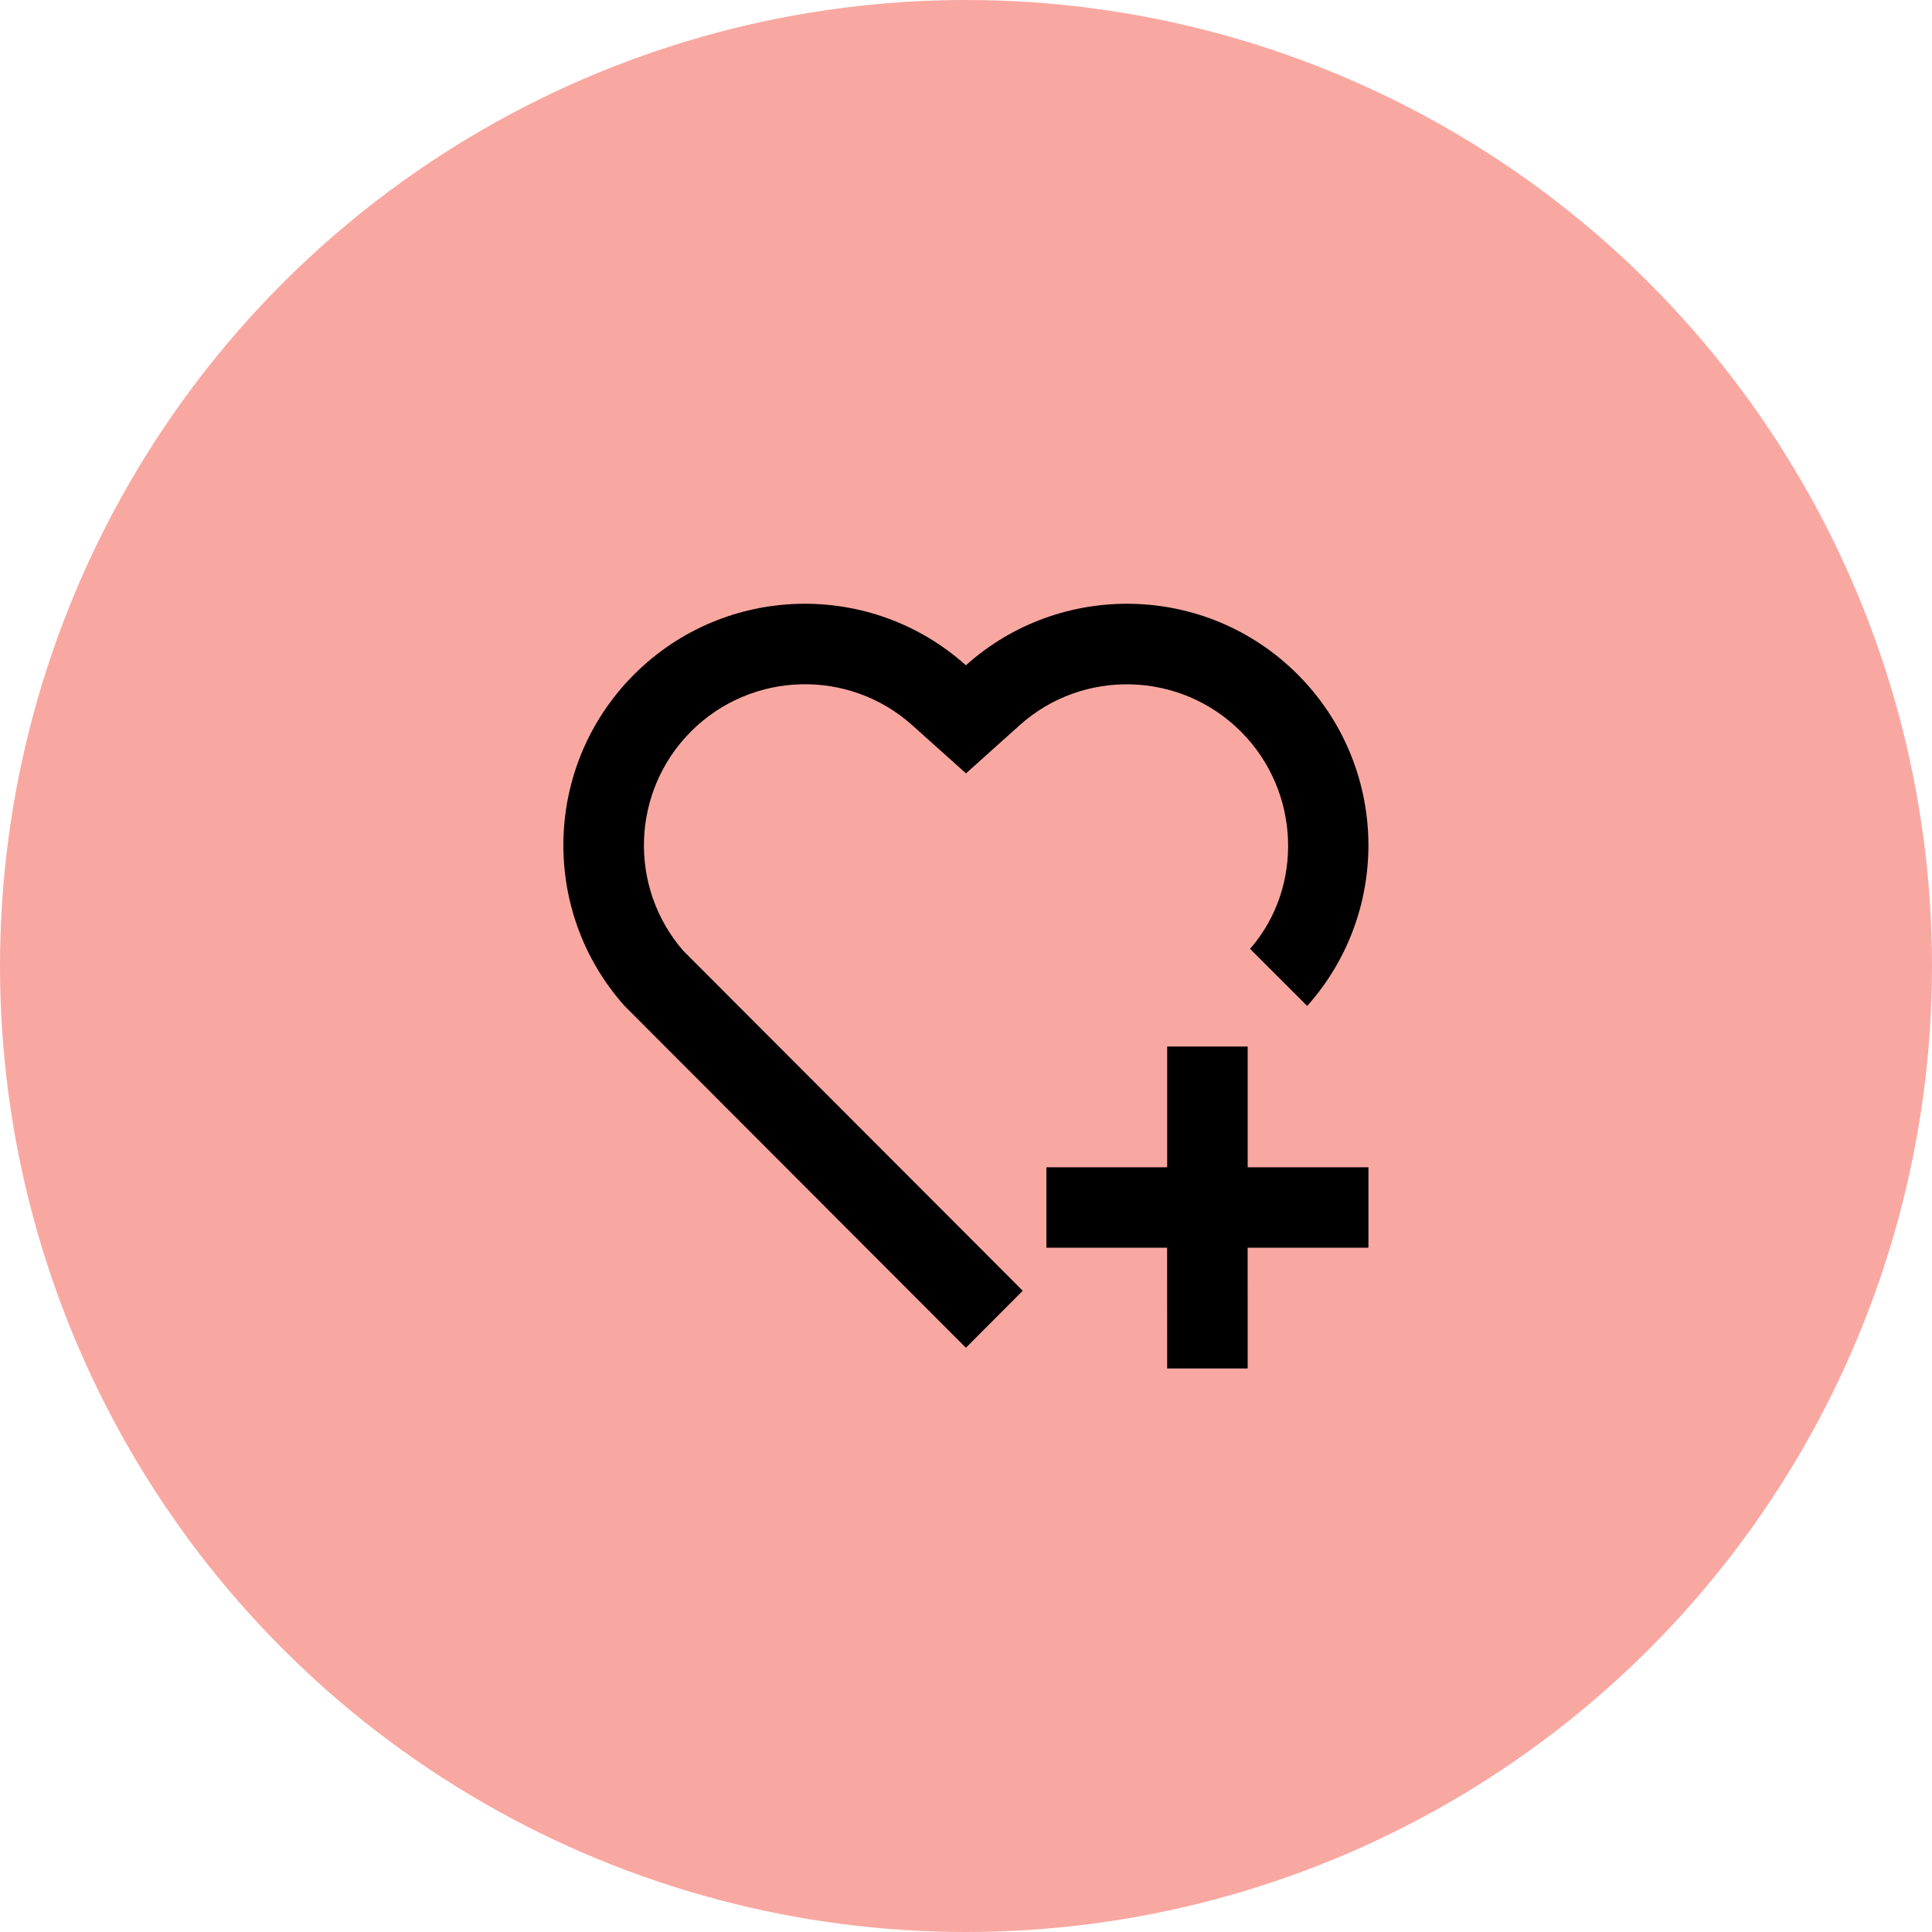
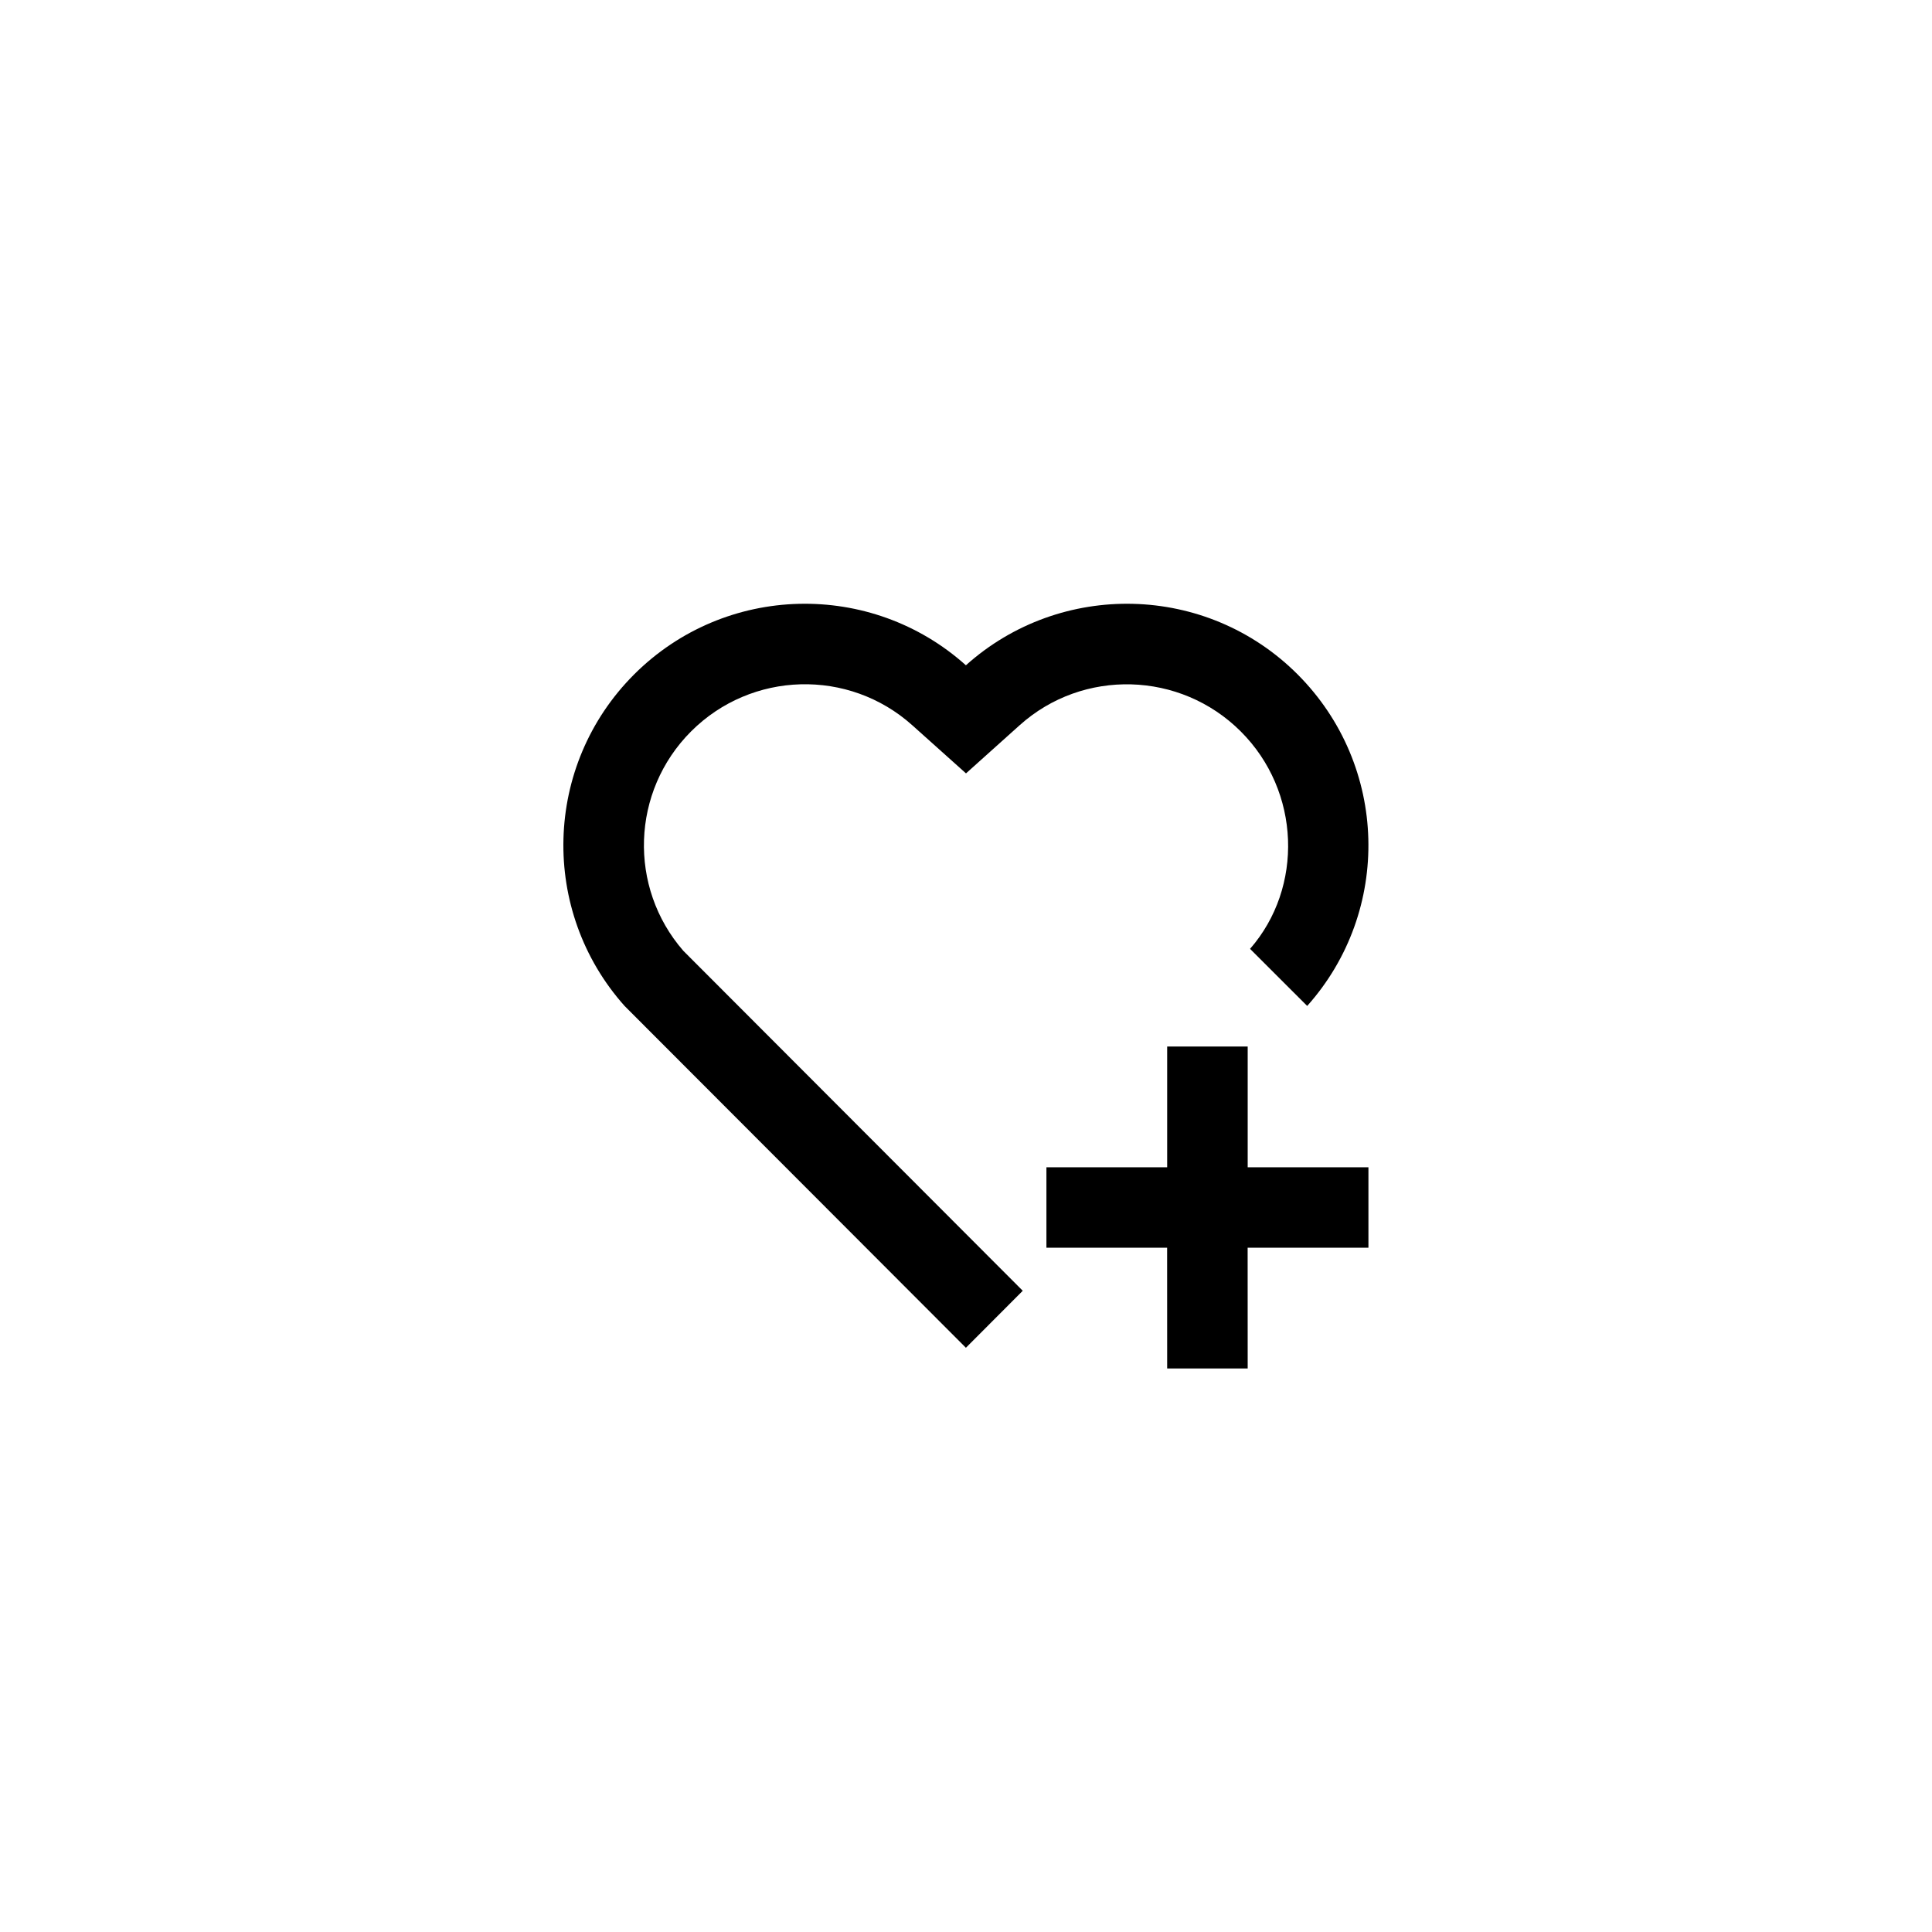
<svg xmlns="http://www.w3.org/2000/svg" width="40" height="40" viewBox="0 0 40 40" fill="none">
-   <circle cx="20" cy="20" r="20" fill="#F9A8A1" />
  <path d="M25.832 21.667V24.167H28.332V25.833H25.831L25.832 28.333H24.165L24.164 25.833H21.665V24.167H24.165V21.667H25.832ZM26.867 13.964C28.752 15.854 28.817 18.864 27.064 20.827L25.881 19.645C26.99 18.375 26.932 16.383 25.687 15.142C24.435 13.893 22.421 13.839 21.112 15.014L20 16.012L18.887 15.015C17.574 13.838 15.561 13.89 14.308 15.143C13.067 16.385 13.004 18.372 14.148 19.686L21.175 26.724L19.998 27.904L12.932 20.828C11.178 18.864 11.244 15.849 13.128 13.964C15.016 12.078 18.035 12.014 19.998 13.774C21.956 12.017 24.981 12.075 26.867 13.964H26.867Z" fill="black" />
</svg>